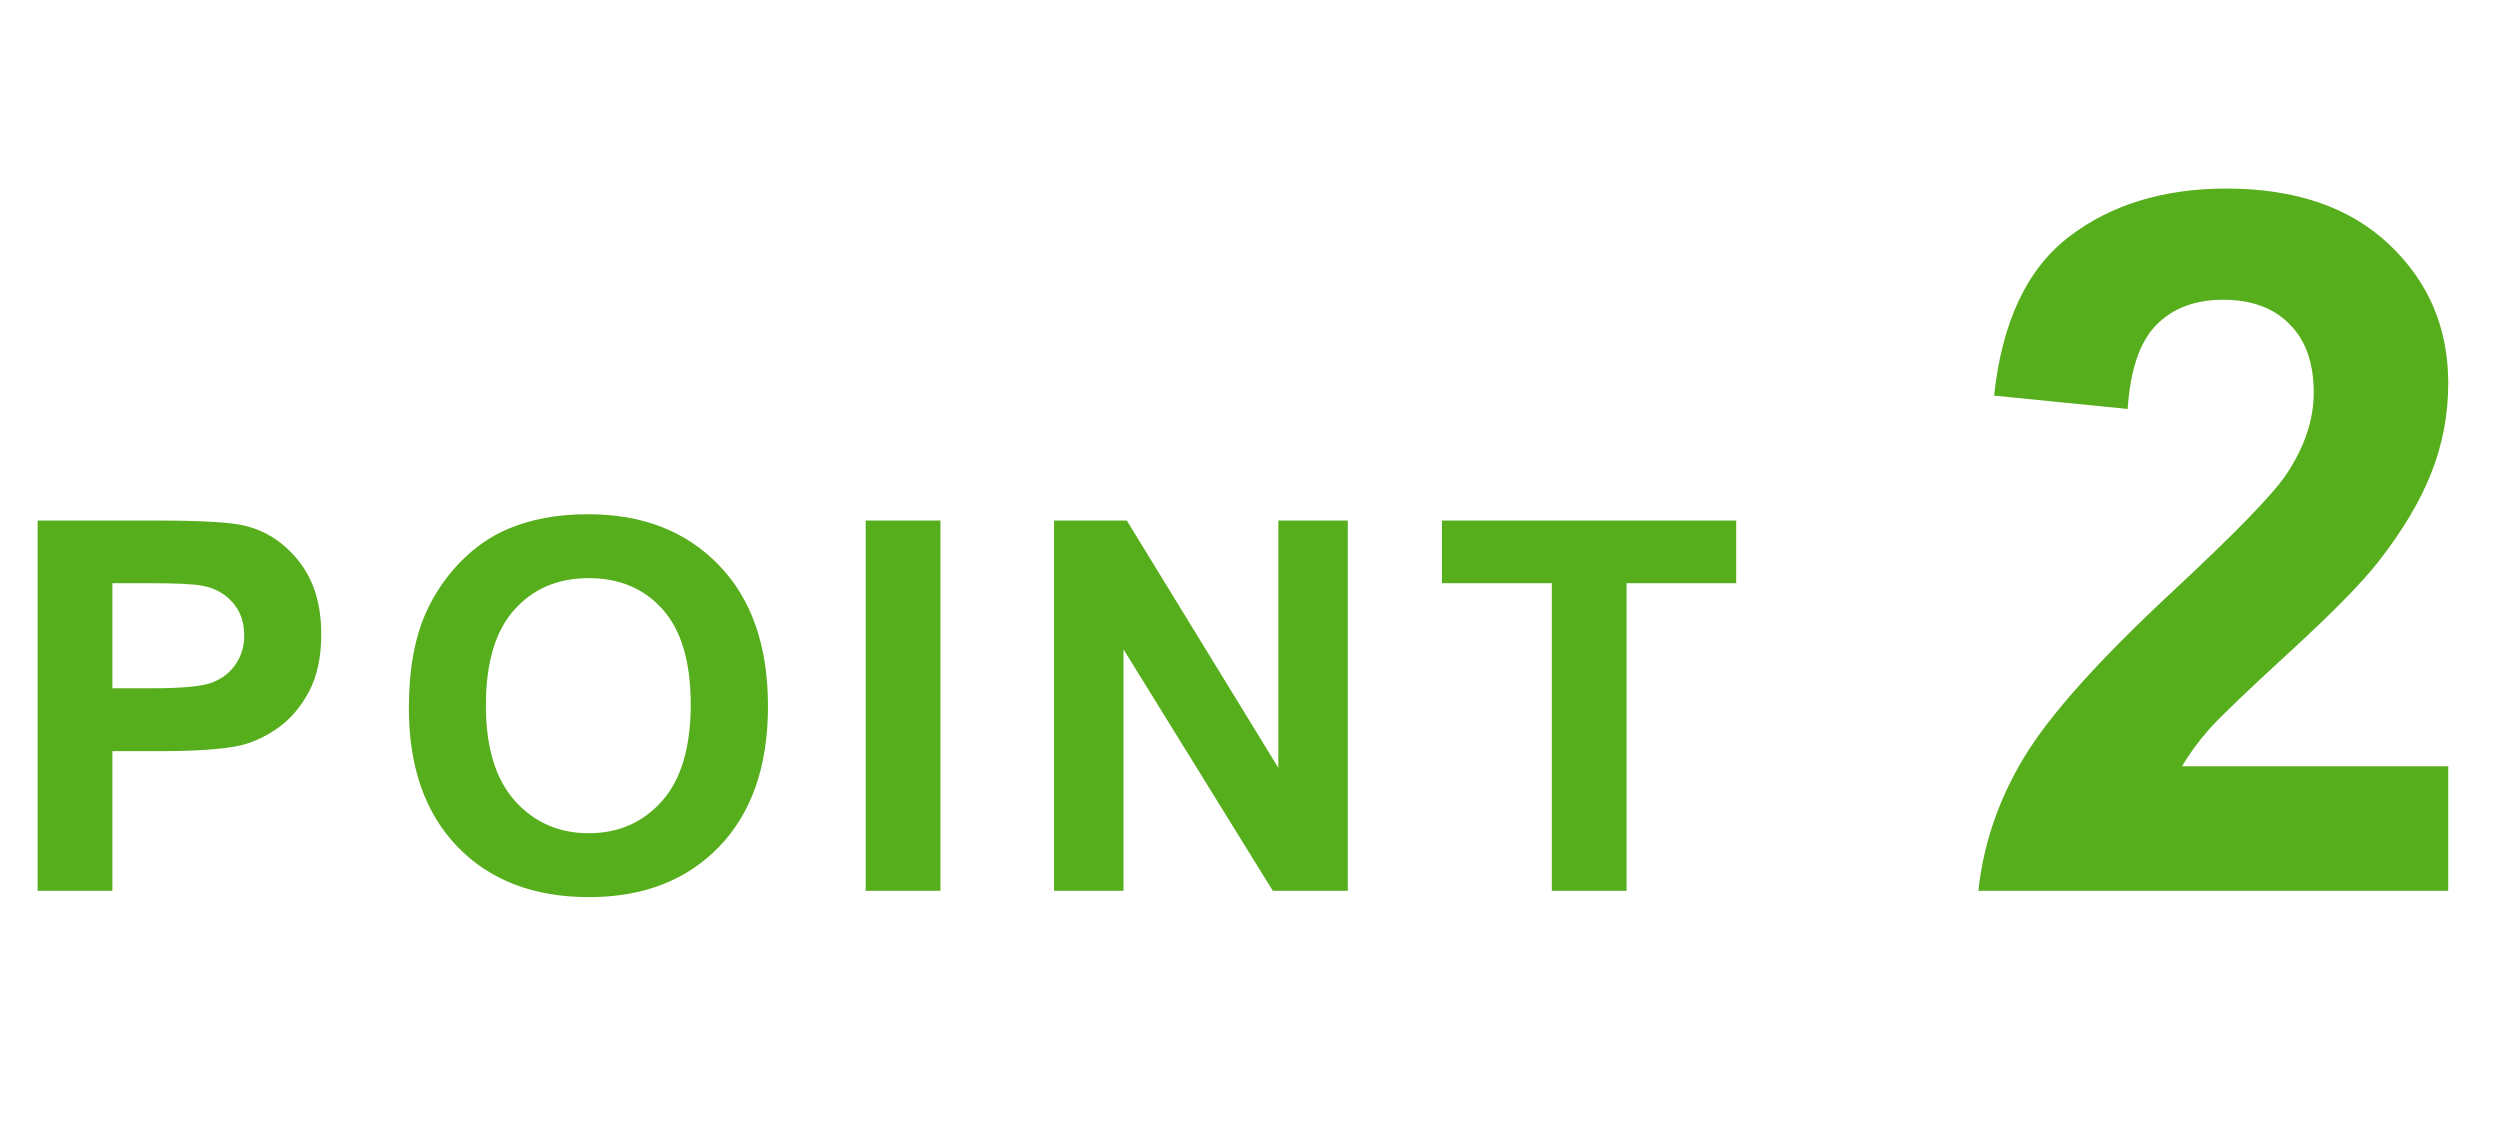
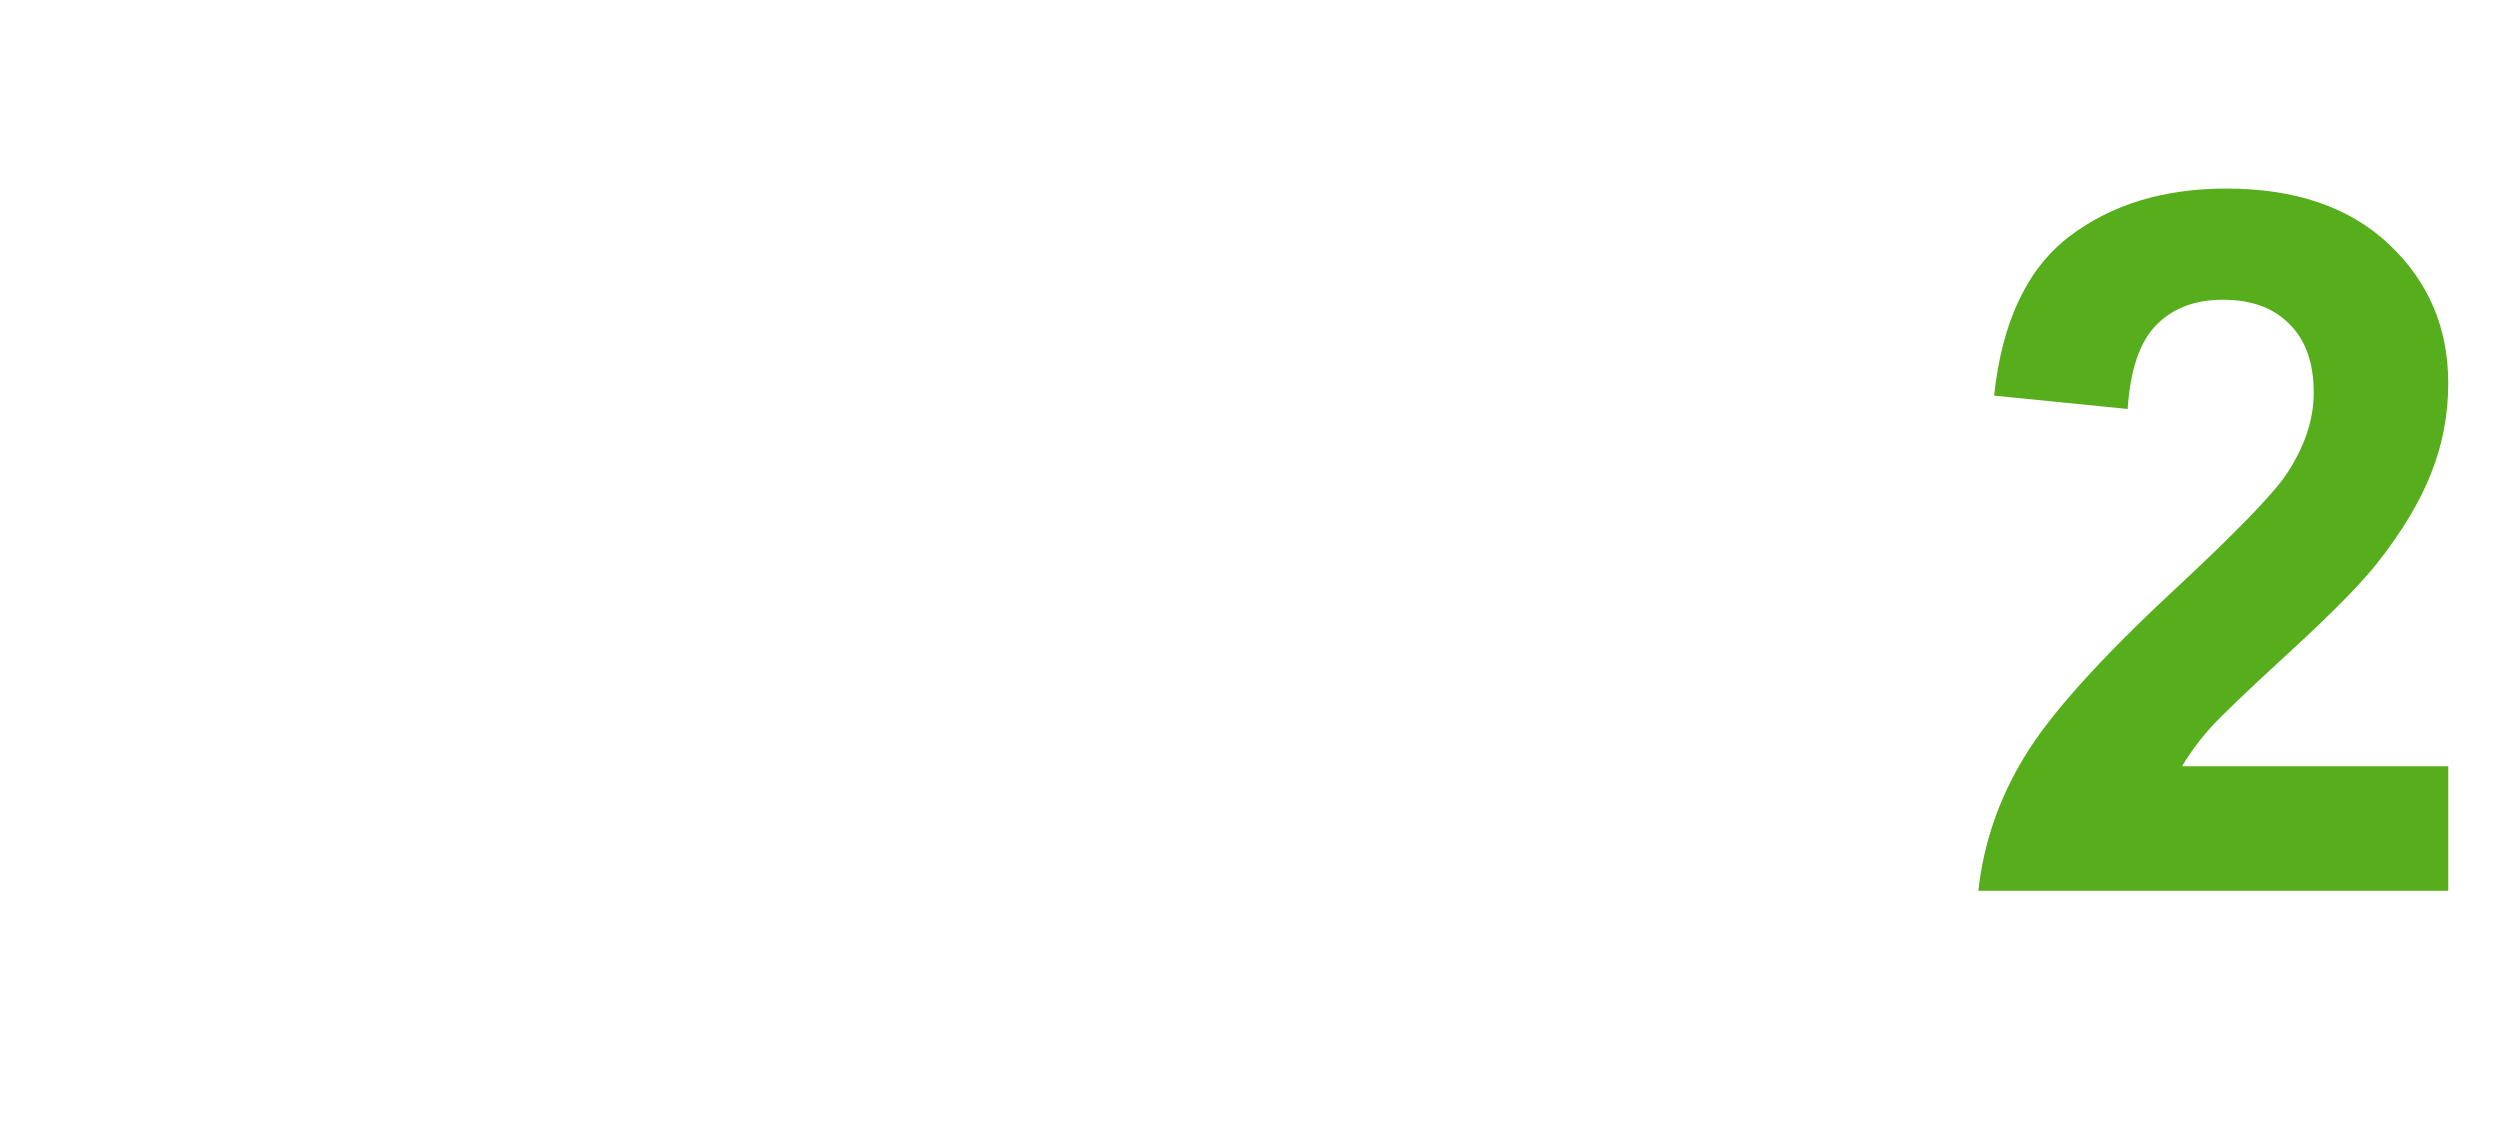
<svg xmlns="http://www.w3.org/2000/svg" width="87" height="39" viewBox="0 0 87 39" fill="none">
  <path d="M85.199 26.667V31H68.847C69.024 29.362 69.555 27.812 70.44 26.352C71.326 24.88 73.075 22.932 75.686 20.508C77.789 18.549 79.079 17.221 79.555 16.523C80.197 15.56 80.518 14.609 80.518 13.668C80.518 12.628 80.235 11.831 79.671 11.277C79.118 10.713 78.348 10.431 77.363 10.431C76.389 10.431 75.615 10.724 75.039 11.31C74.463 11.897 74.132 12.871 74.043 14.232L69.394 13.768C69.671 11.2 70.54 9.357 72.001 8.239C73.462 7.121 75.288 6.562 77.48 6.562C79.881 6.562 81.768 7.21 83.141 8.505C84.513 9.8 85.199 11.41 85.199 13.336C85.199 14.432 85 15.477 84.602 16.474C84.214 17.459 83.594 18.494 82.742 19.578C82.178 20.297 81.159 21.332 79.688 22.683C78.216 24.033 77.28 24.929 76.882 25.372C76.495 25.815 76.179 26.246 75.936 26.667H85.199Z" fill="#57AE1D" />
-   <path d="M1.31 31V18.115H5.484C7.066 18.115 8.098 18.18 8.578 18.309C9.316 18.502 9.935 18.924 10.433 19.574C10.931 20.219 11.18 21.054 11.18 22.079C11.18 22.87 11.036 23.535 10.749 24.074C10.462 24.613 10.096 25.038 9.65 25.349C9.211 25.653 8.763 25.855 8.306 25.955C7.685 26.078 6.785 26.14 5.607 26.14H3.911V31H1.31ZM3.911 20.295V23.951H5.335C6.36 23.951 7.046 23.884 7.392 23.749C7.737 23.614 8.007 23.403 8.2 23.116C8.399 22.829 8.499 22.495 8.499 22.114C8.499 21.645 8.361 21.259 8.086 20.954C7.811 20.649 7.462 20.459 7.04 20.383C6.729 20.324 6.105 20.295 5.168 20.295H3.911ZM14.228 24.637C14.228 23.324 14.424 22.223 14.817 21.332C15.11 20.676 15.508 20.087 16.012 19.565C16.522 19.044 17.079 18.657 17.682 18.405C18.485 18.065 19.411 17.895 20.459 17.895C22.358 17.895 23.875 18.484 25.012 19.662C26.155 20.84 26.726 22.477 26.726 24.575C26.726 26.655 26.161 28.284 25.03 29.462C23.899 30.634 22.387 31.22 20.495 31.22C18.579 31.22 17.055 30.637 15.924 29.471C14.793 28.299 14.228 26.688 14.228 24.637ZM16.909 24.549C16.909 26.008 17.246 27.115 17.919 27.871C18.593 28.621 19.449 28.996 20.486 28.996C21.523 28.996 22.373 28.624 23.035 27.88C23.703 27.13 24.037 26.008 24.037 24.514C24.037 23.037 23.712 21.936 23.061 21.209C22.417 20.482 21.558 20.119 20.486 20.119C19.414 20.119 18.549 20.488 17.893 21.227C17.237 21.959 16.909 23.066 16.909 24.549ZM30.126 31V18.115H32.728V31H30.126ZM36.681 31V18.115H39.213L44.486 26.72V18.115H46.903V31H44.293L39.098 22.598V31H36.681ZM54.003 31V20.295H50.18V18.115H60.419V20.295H56.605V31H54.003Z" fill="#57AE1D" />
</svg>